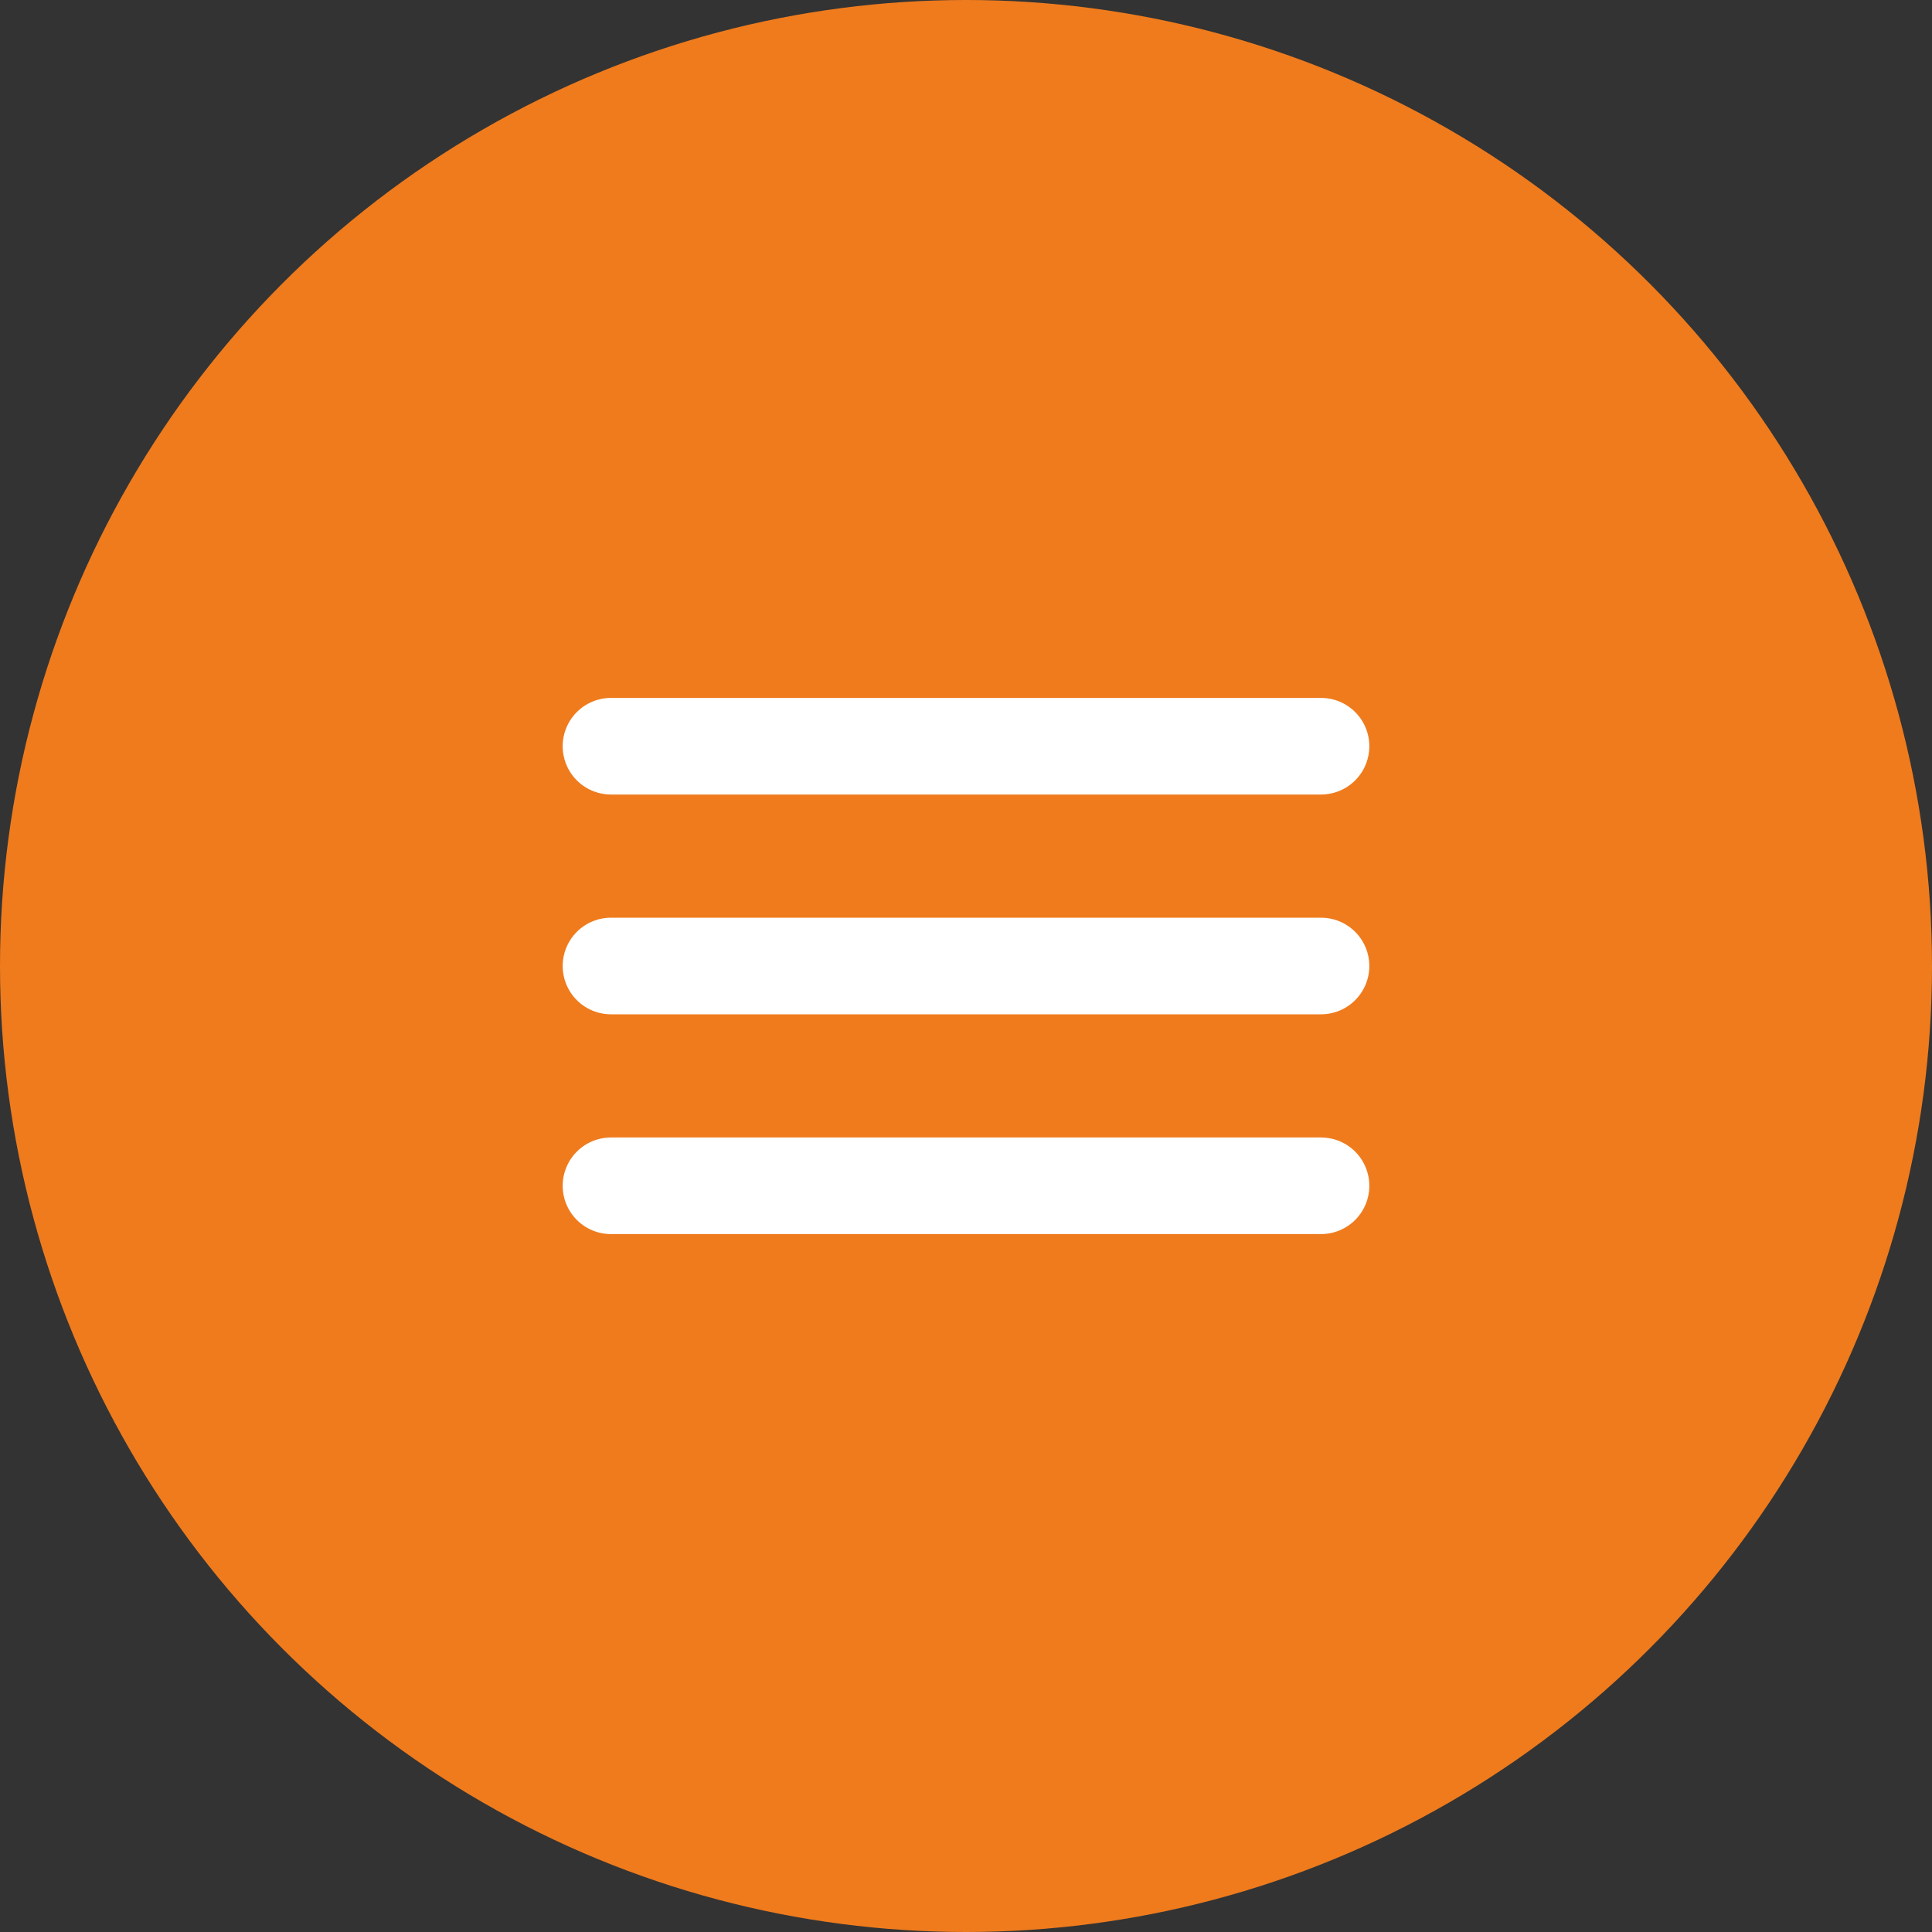
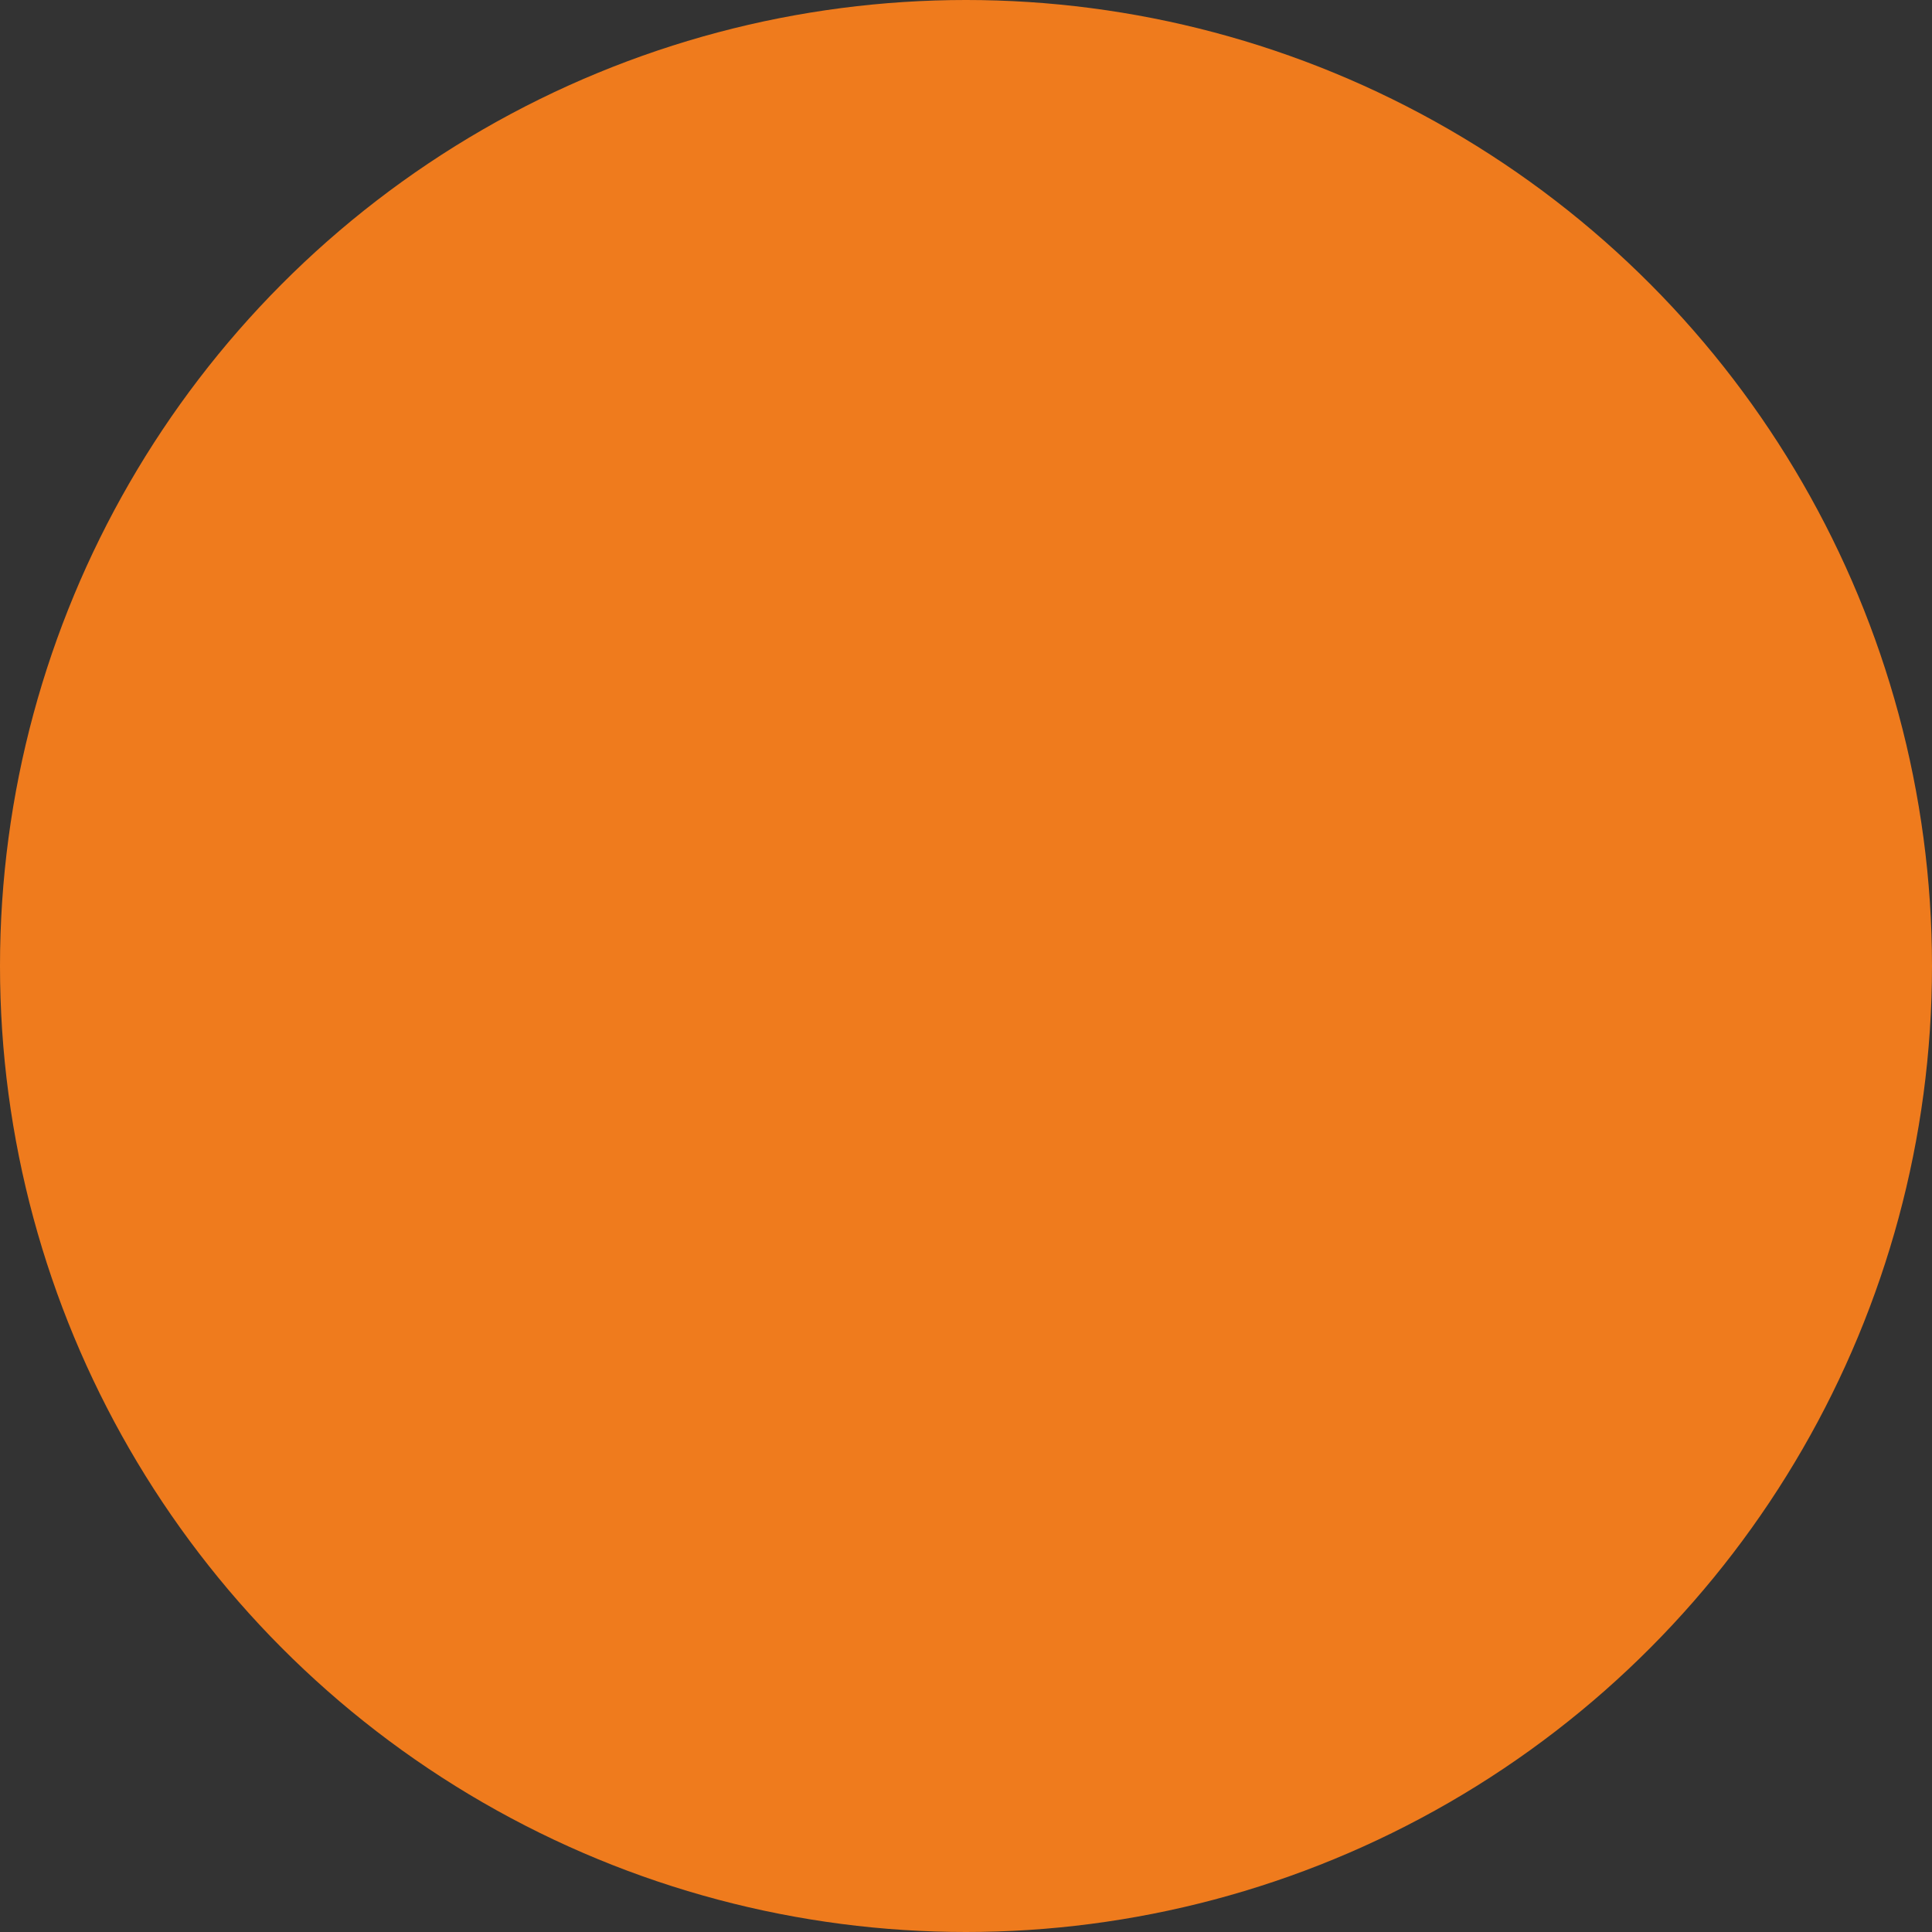
<svg xmlns="http://www.w3.org/2000/svg" width="50" height="50" viewBox="0 0 50 50" fill="none">
  <rect x="0" y="0" width="50" height="50" fill="#333333" stroke="none" />
  <circle cx="25" cy="25" r="25" fill="#EF7B1D" />
-   <path d="M15.812 19.312H34.188M15.812 25H34.188M15.812 30.688H34.188" stroke="white" stroke-width="2.5" stroke-miterlimit="10" stroke-linecap="round" />
</svg>